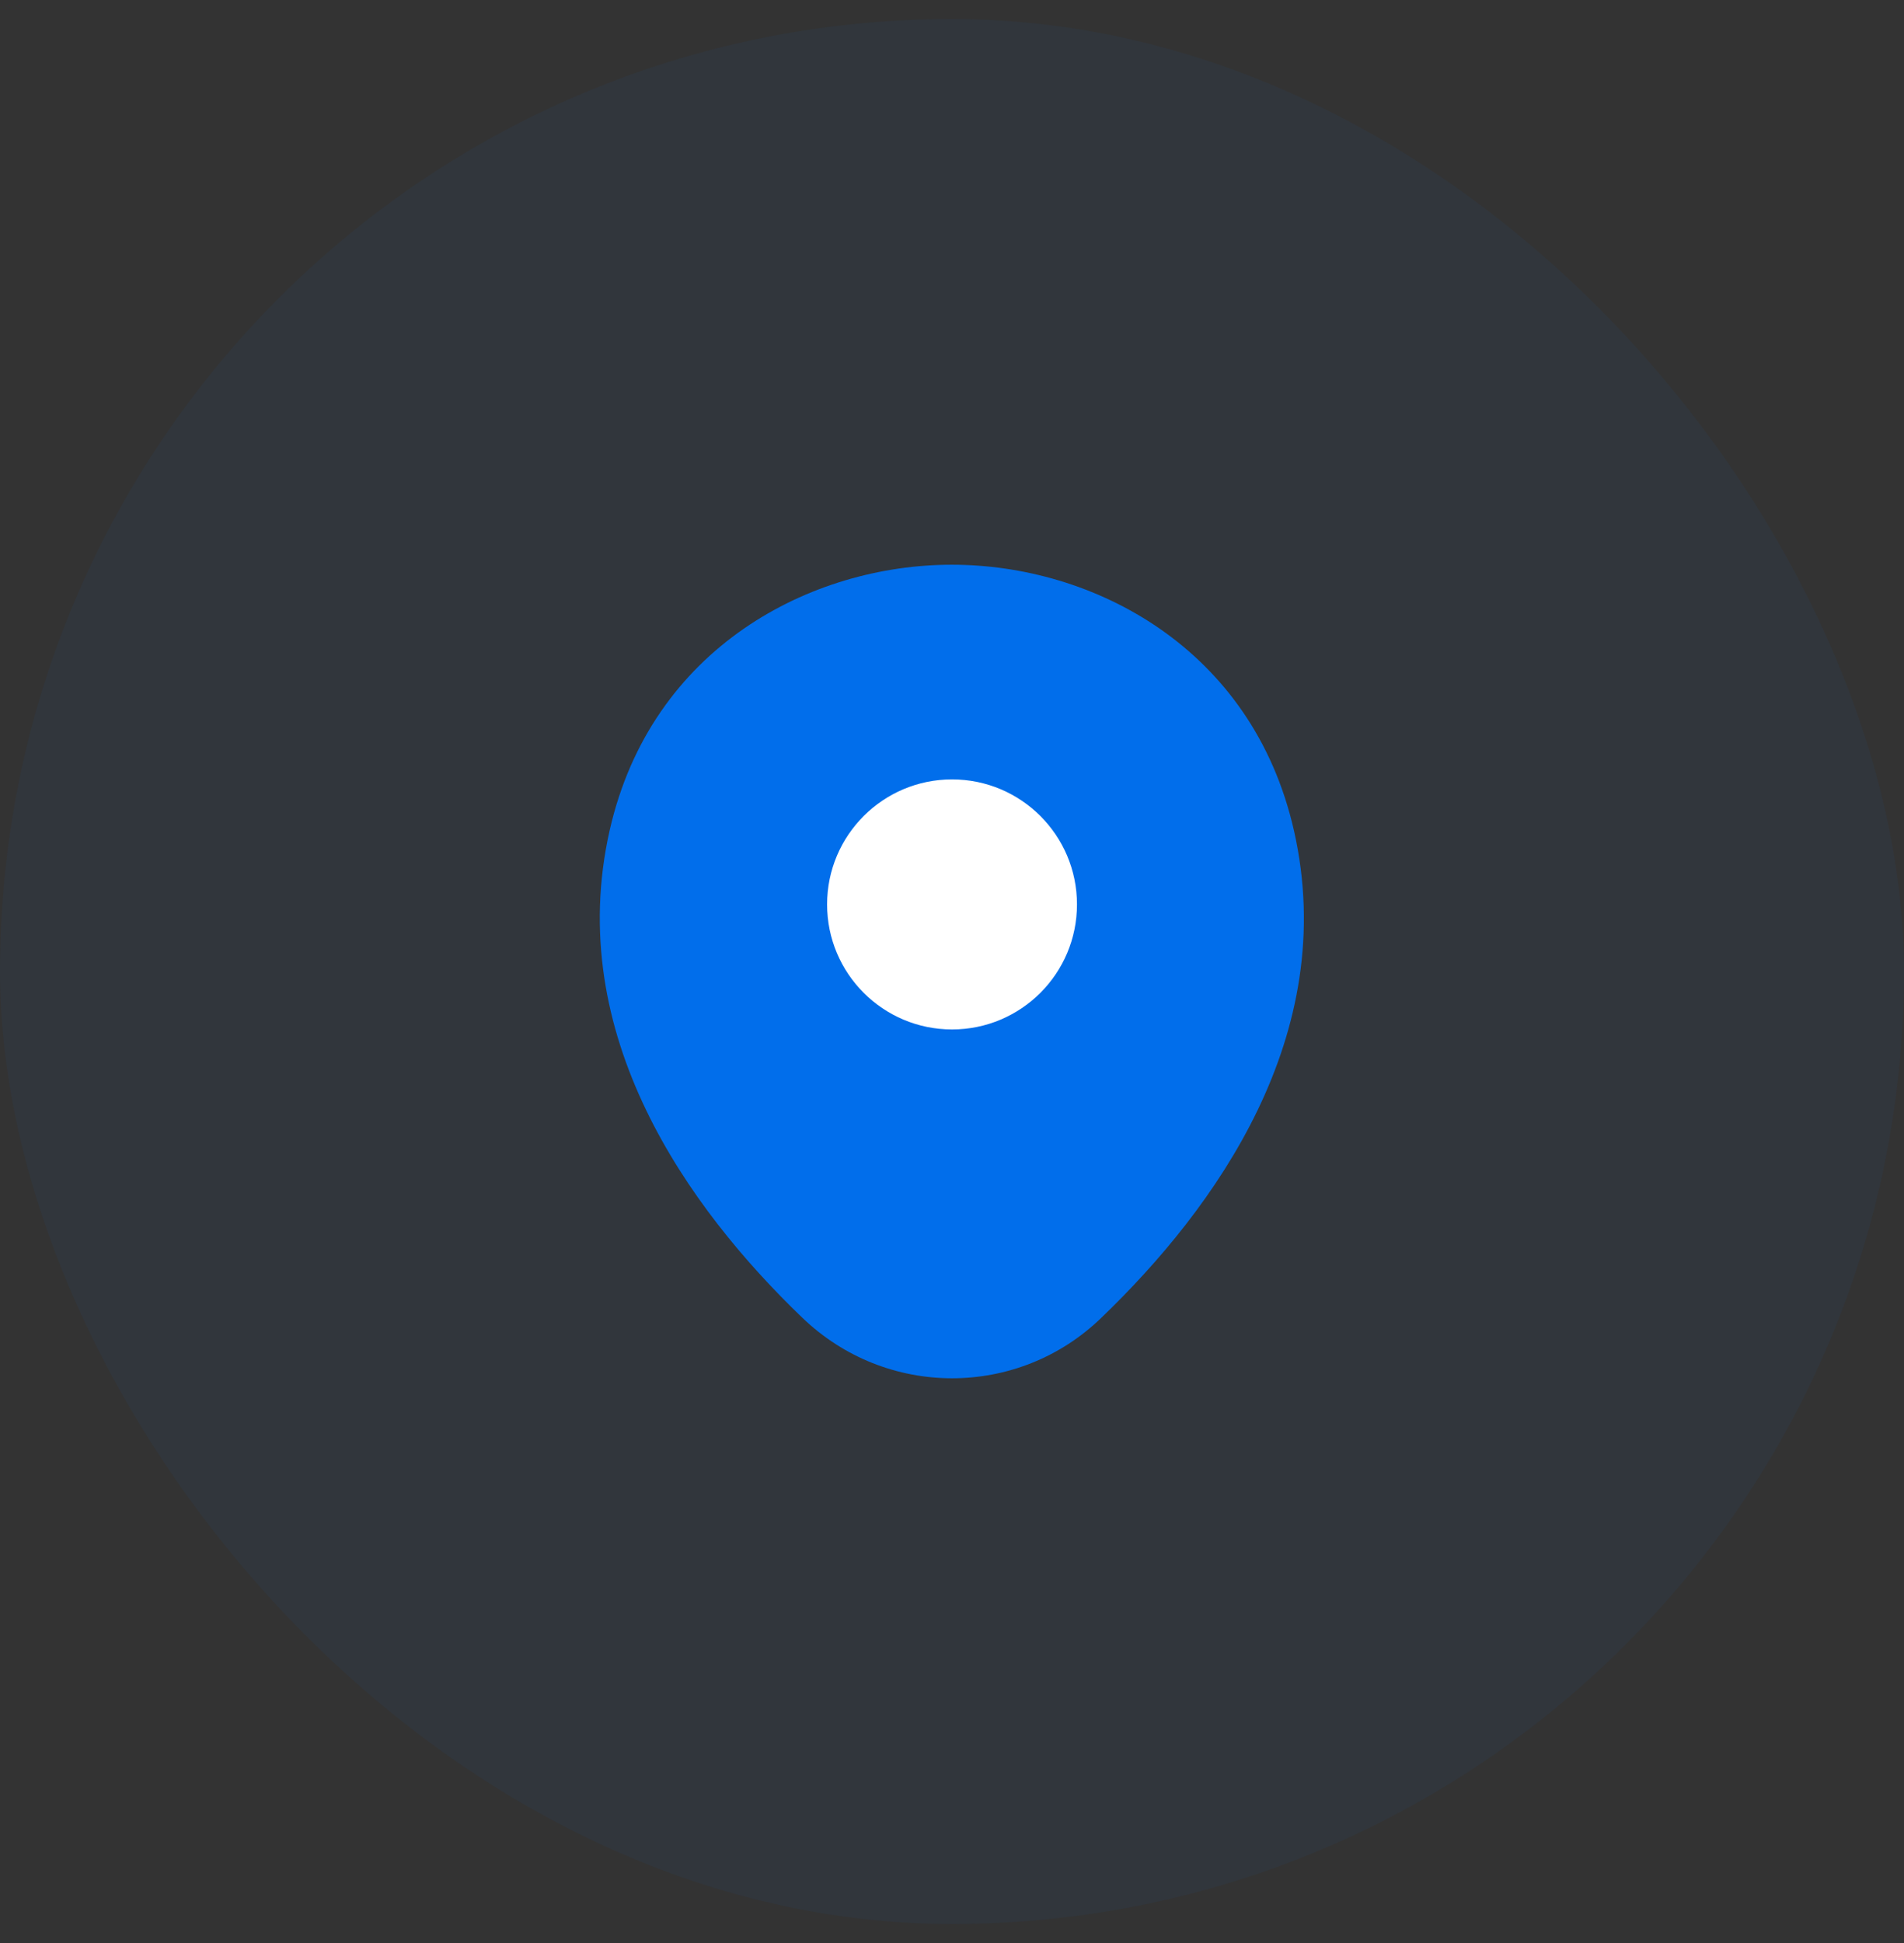
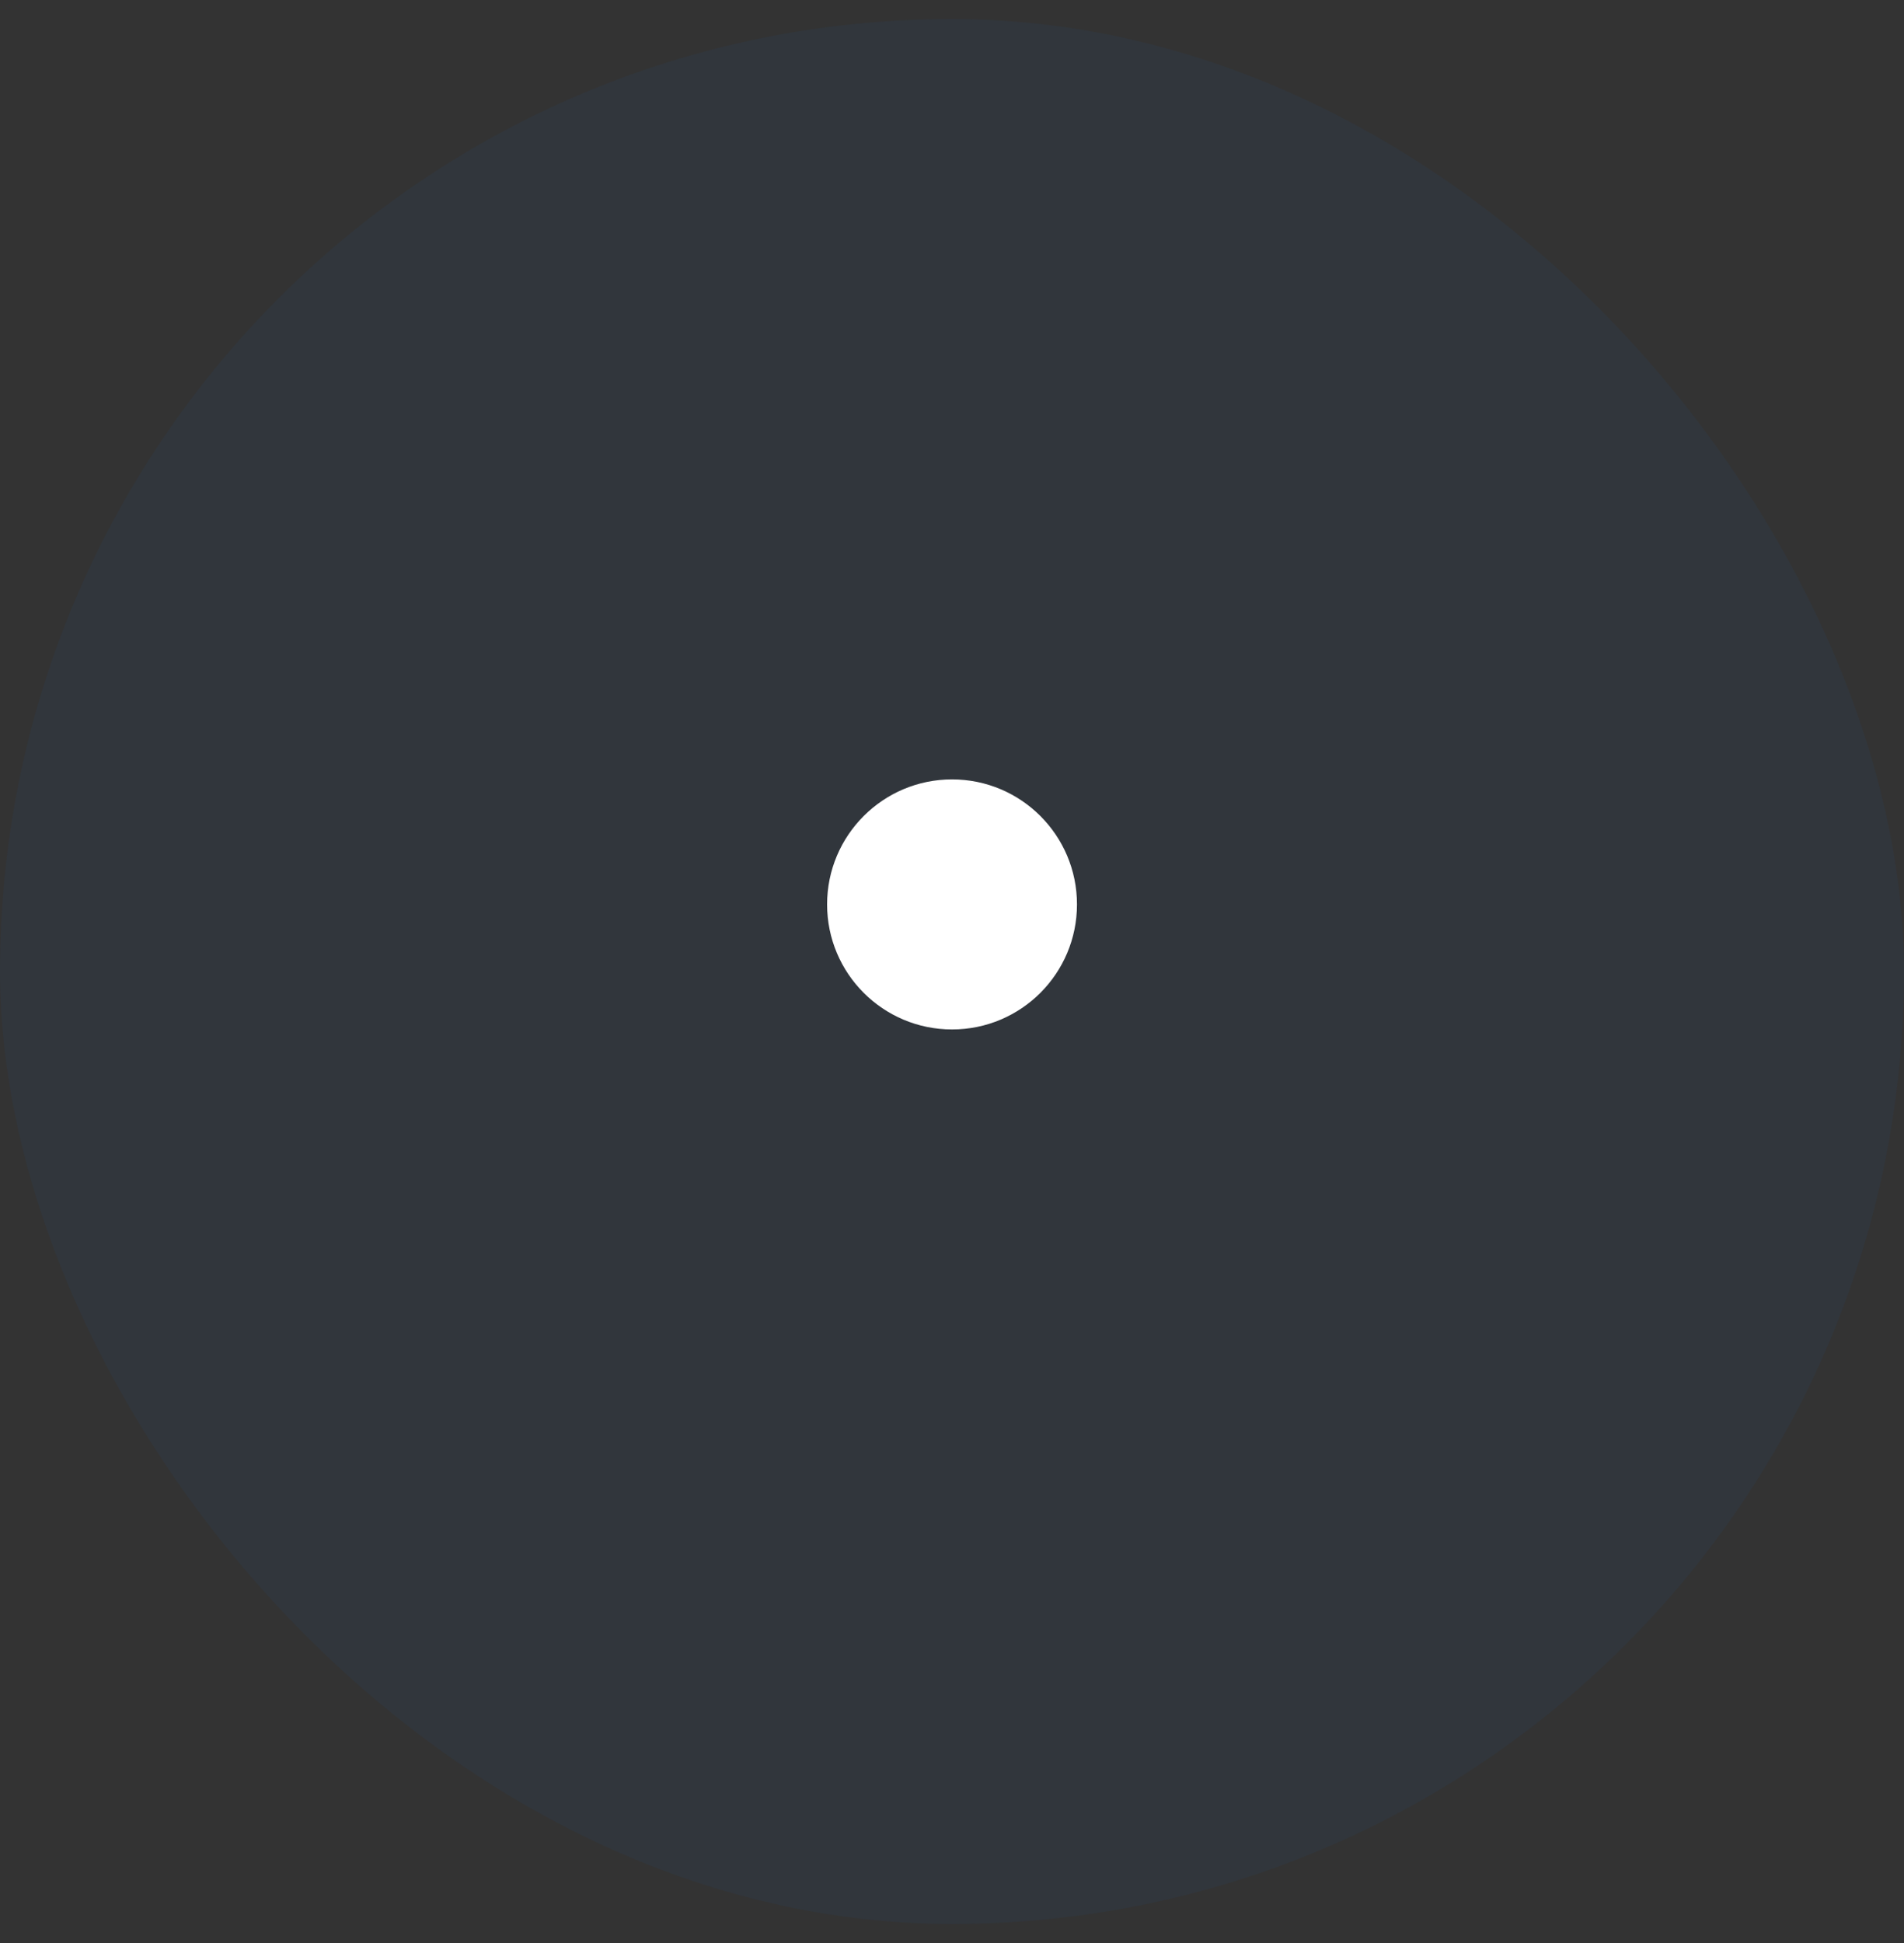
<svg xmlns="http://www.w3.org/2000/svg" width="50" height="51" viewBox="0 0 50 51" fill="none">
  <rect x="0" y="0" width="50" height="51" fill="#333333" stroke="none" />
  <rect y="0.5" width="50" height="50" rx="25" fill="#016EEB" fill-opacity="0.05" />
-   <path fill-rule="evenodd" clip-rule="evenodd" d="M25.001 14.823C25.001 14.823 25.001 14.823 24.991 14.823C21.314 14.823 17.105 16.979 16.011 21.791C14.793 27.166 18.084 31.719 21.064 34.583C22.168 35.646 23.584 36.177 25.001 36.177C26.418 36.177 27.834 35.646 28.928 34.583C31.907 31.719 35.199 27.177 33.98 21.802C32.886 16.989 28.689 14.823 25.001 14.823Z" fill="#016EEB" />
  <path fill-rule="evenodd" clip-rule="evenodd" d="M21.72 23.739C21.72 21.927 23.189 20.458 25.001 20.458C26.814 20.458 28.282 21.927 28.282 23.739C28.282 25.552 26.814 27.021 25.001 27.021C23.189 27.021 21.72 25.552 21.72 23.739Z" fill="white" />
</svg>